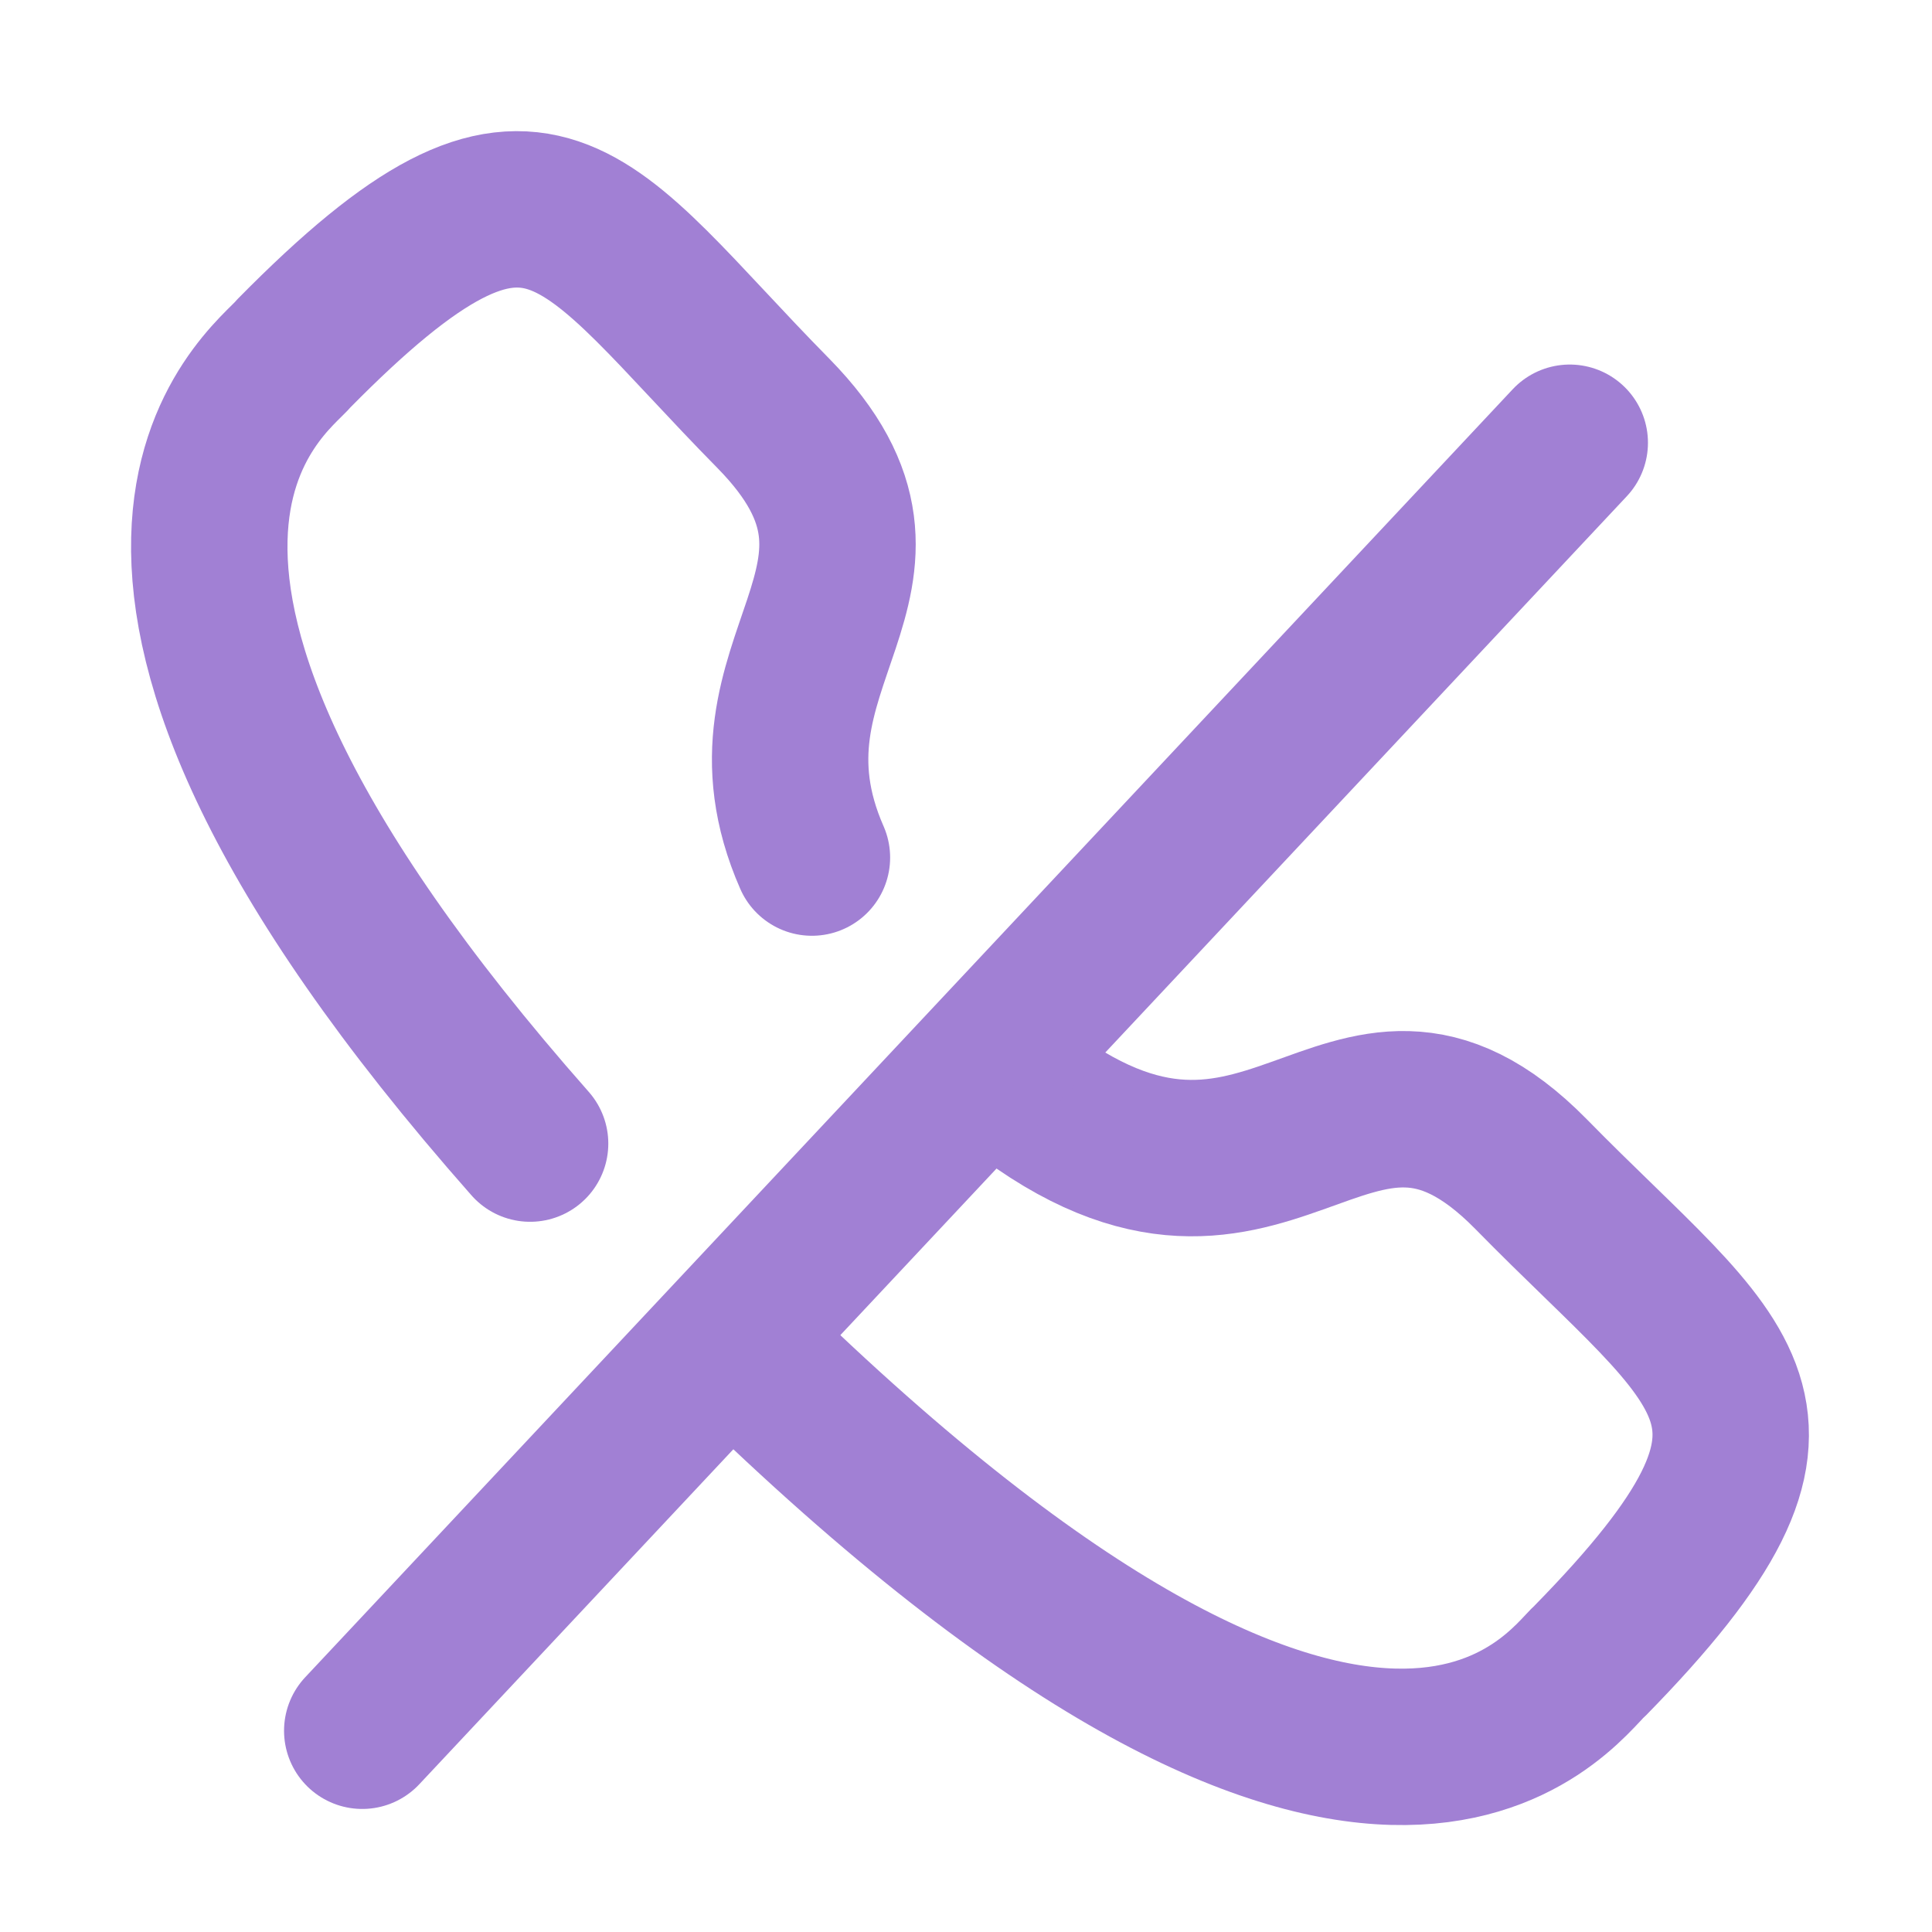
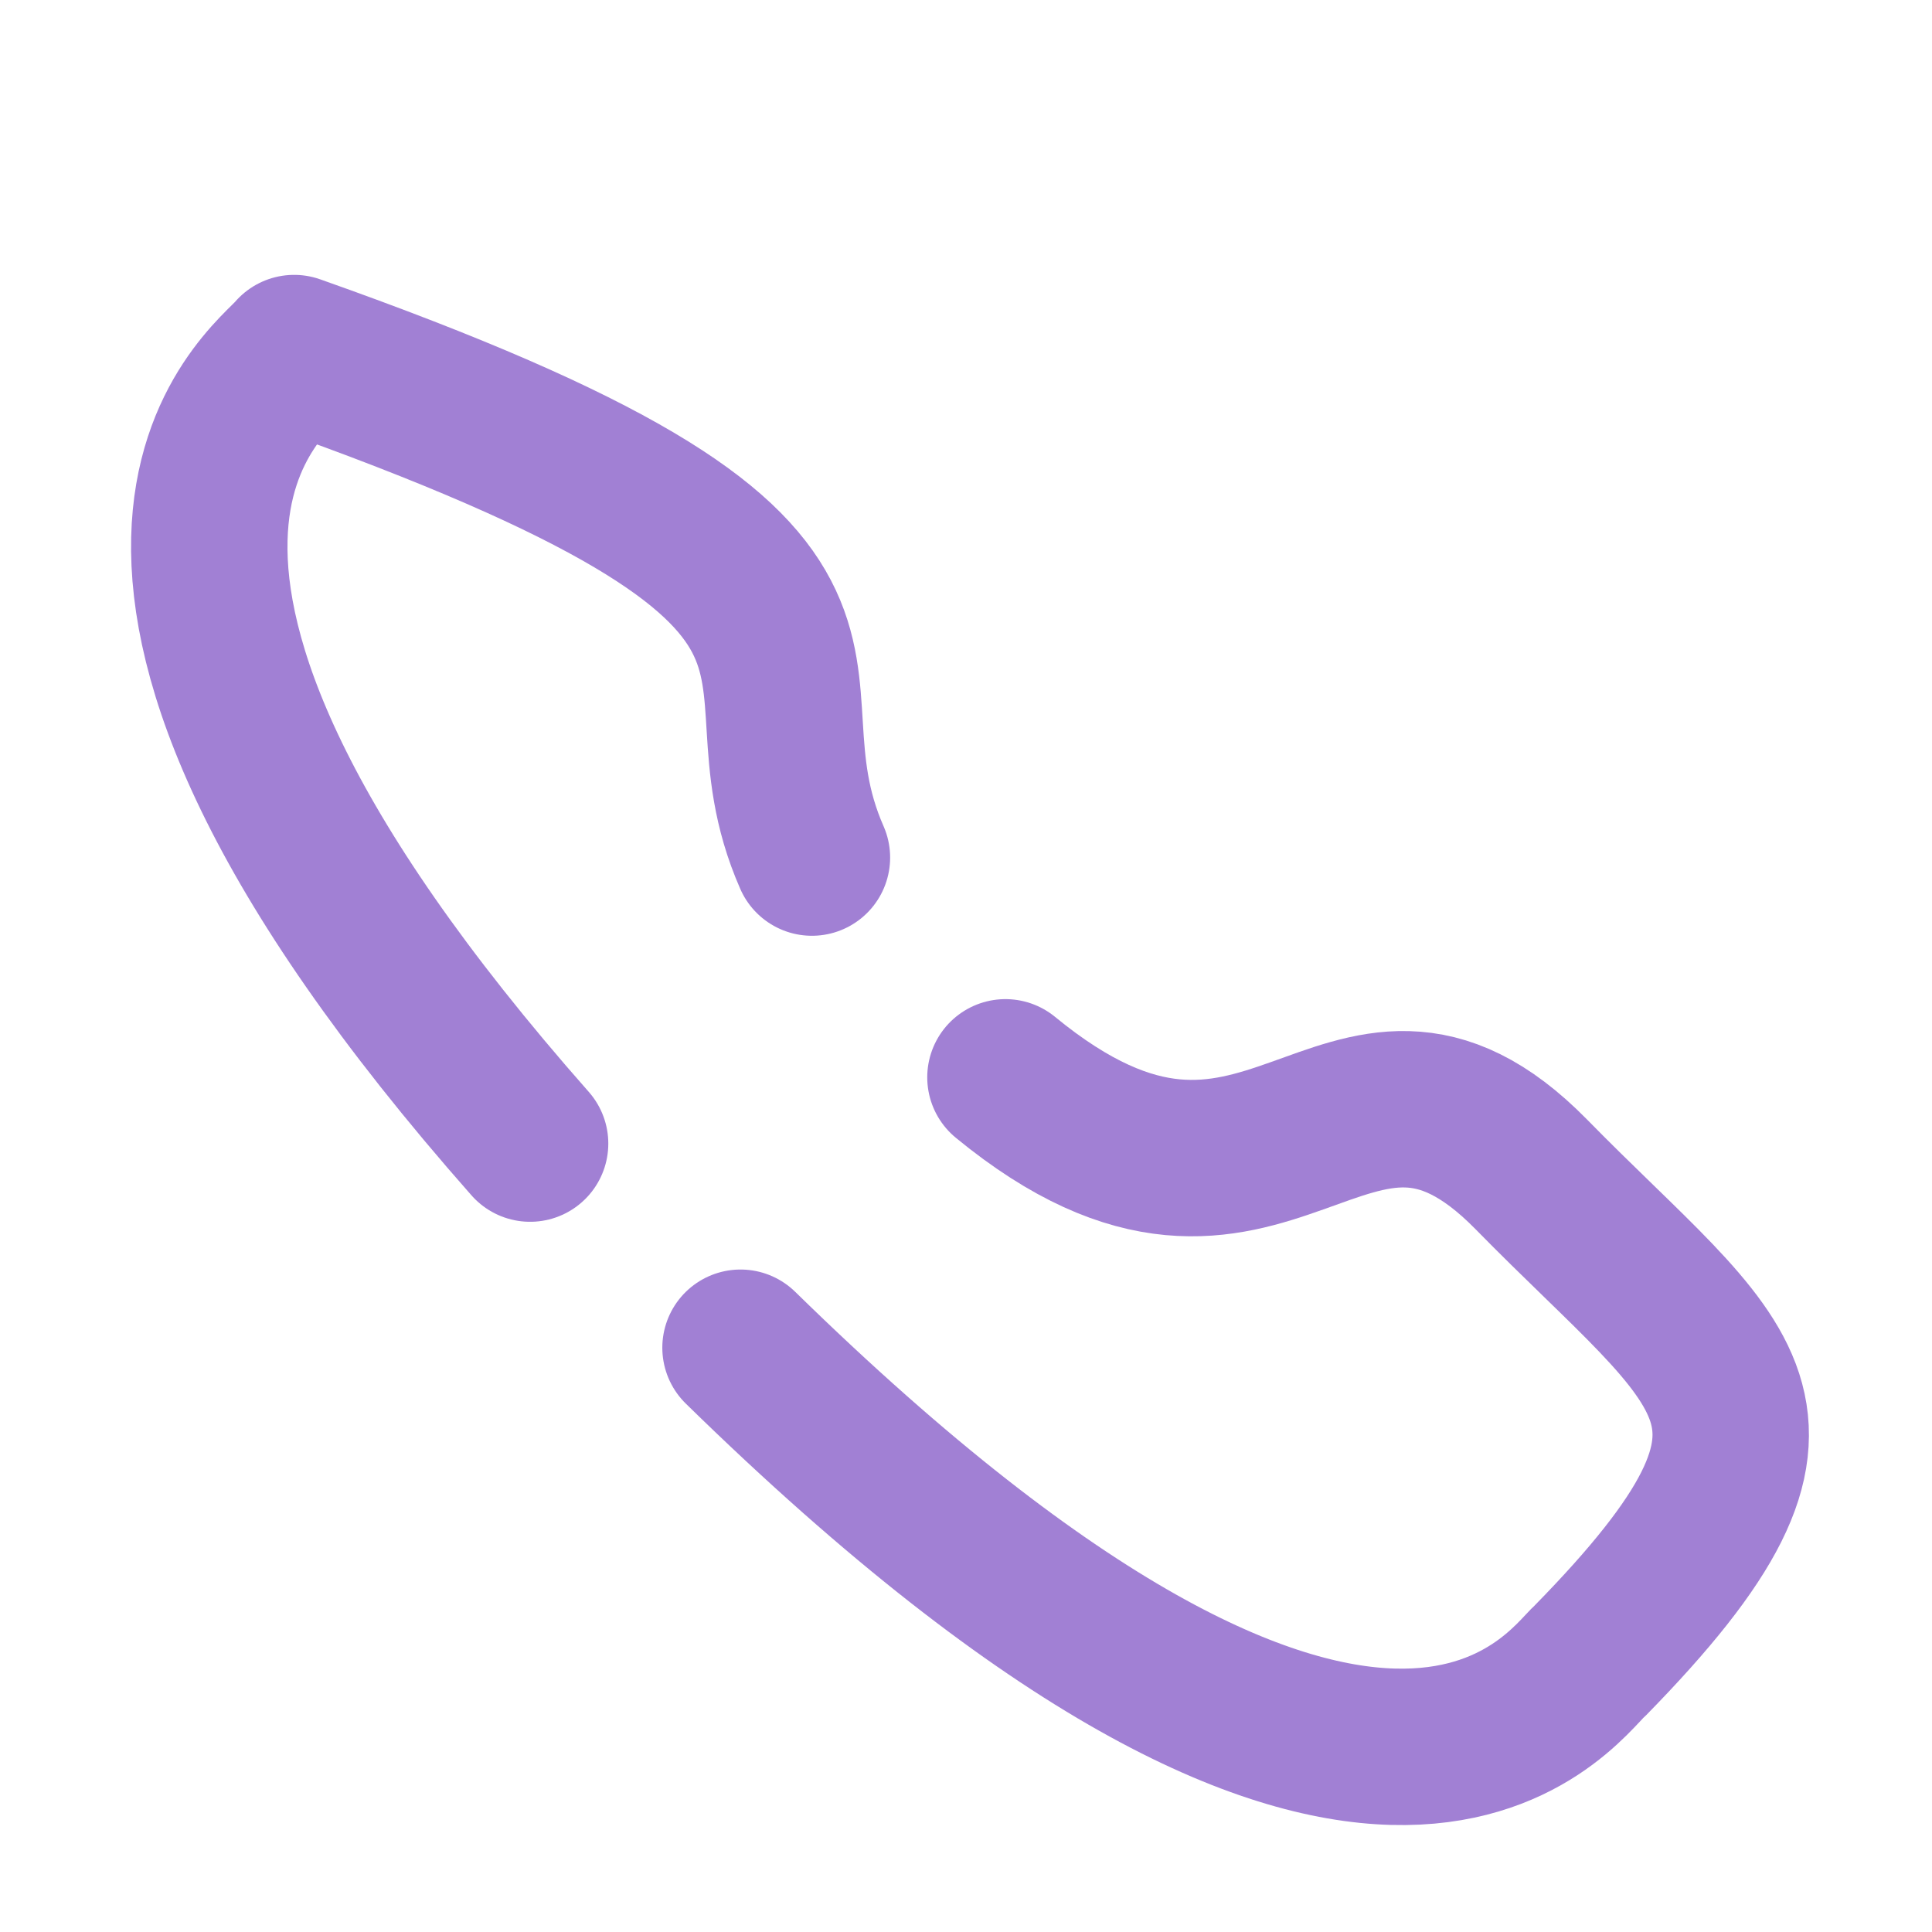
<svg xmlns="http://www.w3.org/2000/svg" width="24" height="24" viewBox="0 0 24 24" fill="none">
-   <path d="M6.585 14.206C0.153 6.919 3.369 4.74 3.654 4.386C6.722 1.274 7.198 2.69 9.609 5.137C11.64 7.209 9.007 8.196 10.086 10.653" stroke="#A180D4" stroke-width="1.943" stroke-linecap="round" stroke-linejoin="round" />
+   <path d="M6.585 14.206C0.153 6.919 3.369 4.74 3.654 4.386C11.64 7.209 9.007 8.196 10.086 10.653" stroke="#A180D4" stroke-width="1.943" stroke-linecap="round" stroke-linejoin="round" />
  <path d="M12.49 13.383C15.77 16.077 16.695 12.224 19.019 14.585C21.416 17.032 22.794 17.525 19.755 20.627C19.397 20.938 17.095 24.469 9.199 16.742" stroke="#A180D4" stroke-width="1.943" stroke-linecap="round" stroke-linejoin="round" />
-   <path d="M4.5 21.5L19.5 5.5" stroke="#A180D4" stroke-width="1.943" stroke-linecap="round" stroke-linejoin="round" />
</svg>